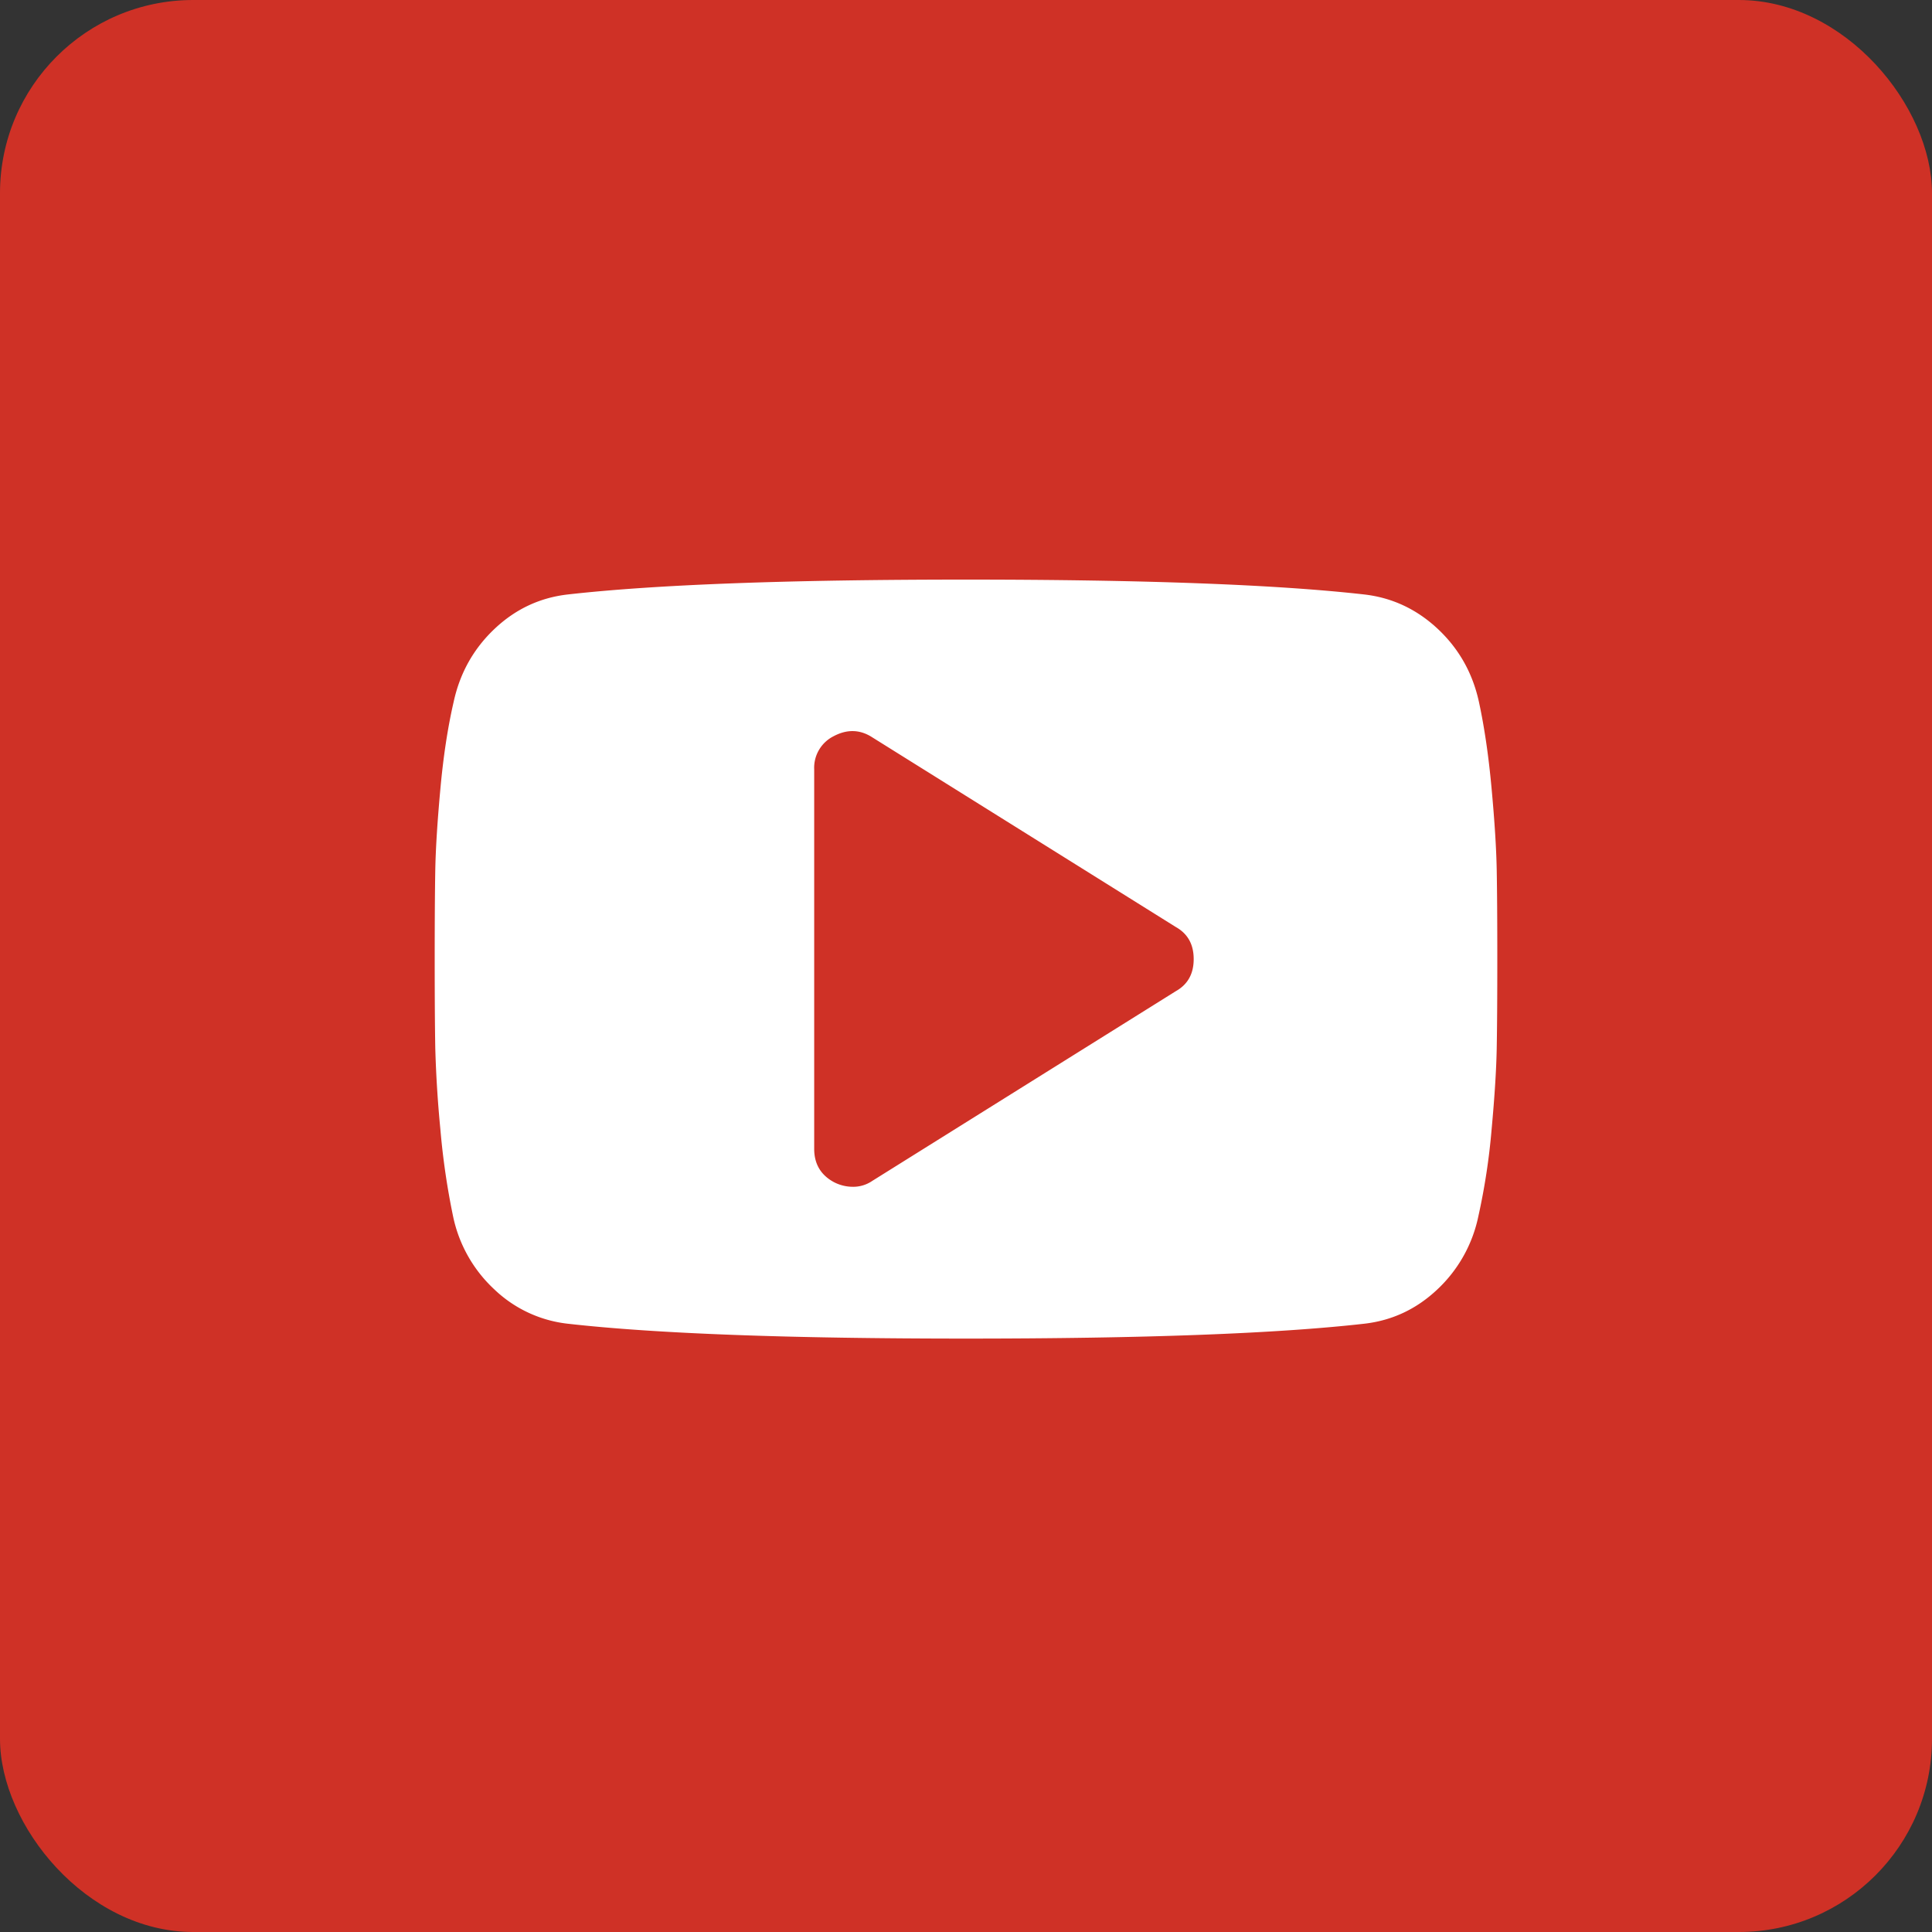
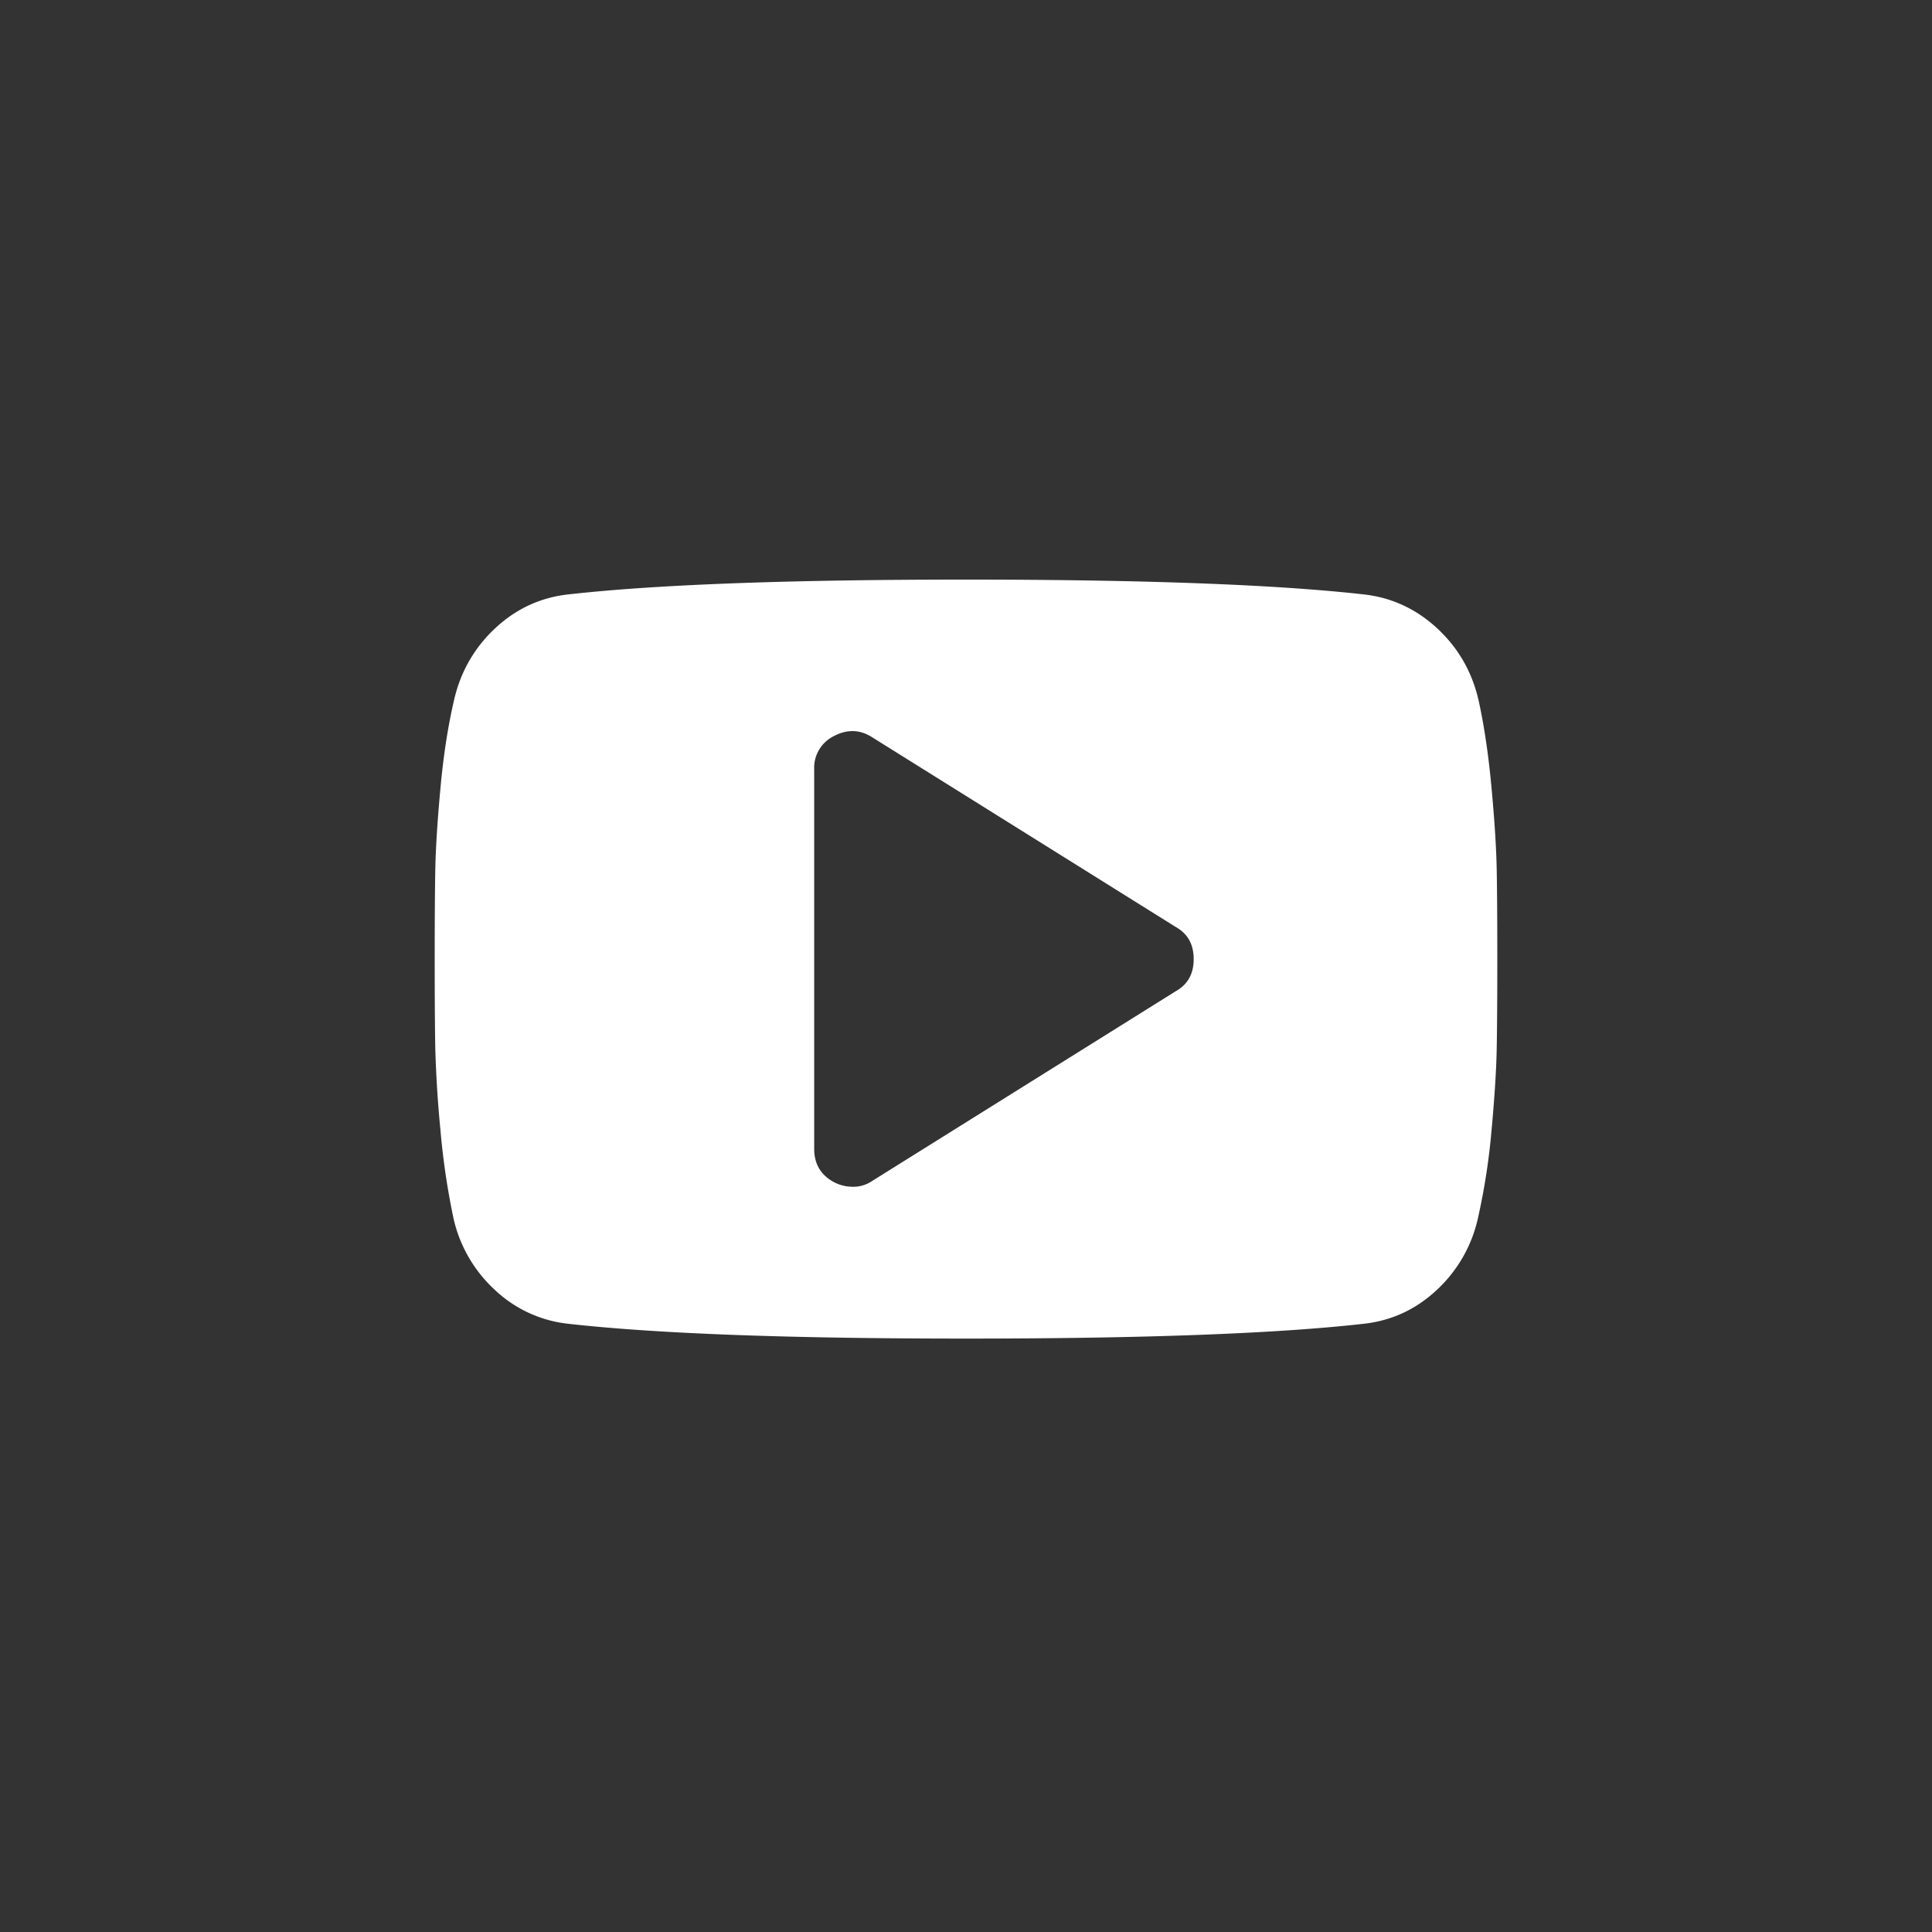
<svg xmlns="http://www.w3.org/2000/svg" width="40" height="40">
  <rect width="100%" height="100%" fill="#333333" stroke="none" />
  <g fill="none" fill-rule="evenodd">
-     <rect fill="#CF3126" width="40" height="40" rx="4" />
    <path d="M24.714 19.857c0-.303-.122-.524-.368-.663l-6.286-3.928c-.253-.164-.52-.172-.798-.025a.731.731 0 0 0-.405.688v7.857c0 .31.135.54.405.687a.85.85 0 0 0 .38.098.7.7 0 0 0 .418-.122l6.286-3.929c.246-.139.368-.36.368-.663zm6.286 0c0 .786-.004 1.4-.012 1.842-.008.442-.043 1-.105 1.675a13.569 13.569 0 0 1-.276 1.811 2.872 2.872 0 0 1-.847 1.51c-.434.41-.941.647-1.522.712-1.817.205-4.563.307-8.238.307s-6.42-.102-8.238-.307a2.617 2.617 0 0 1-1.528-.712 2.854 2.854 0 0 1-.853-1.51 15.196 15.196 0 0 1-.264-1.81 24.082 24.082 0 0 1-.105-1.676C9.004 21.257 9 20.643 9 19.857s.004-1.4.012-1.841c.008-.442.043-1 .105-1.676.061-.675.153-1.279.276-1.811.13-.597.413-1.1.847-1.51.434-.41.941-.647 1.522-.712C13.58 12.102 16.325 12 20 12s6.42.102 8.238.307c.58.065 1.09.303 1.528.712.438.41.722.913.853 1.51.115.532.203 1.136.264 1.81.062.676.097 1.235.105 1.677.008.442.012 1.055.012 1.841z" fill="#FFF" />
  </g>
</svg>